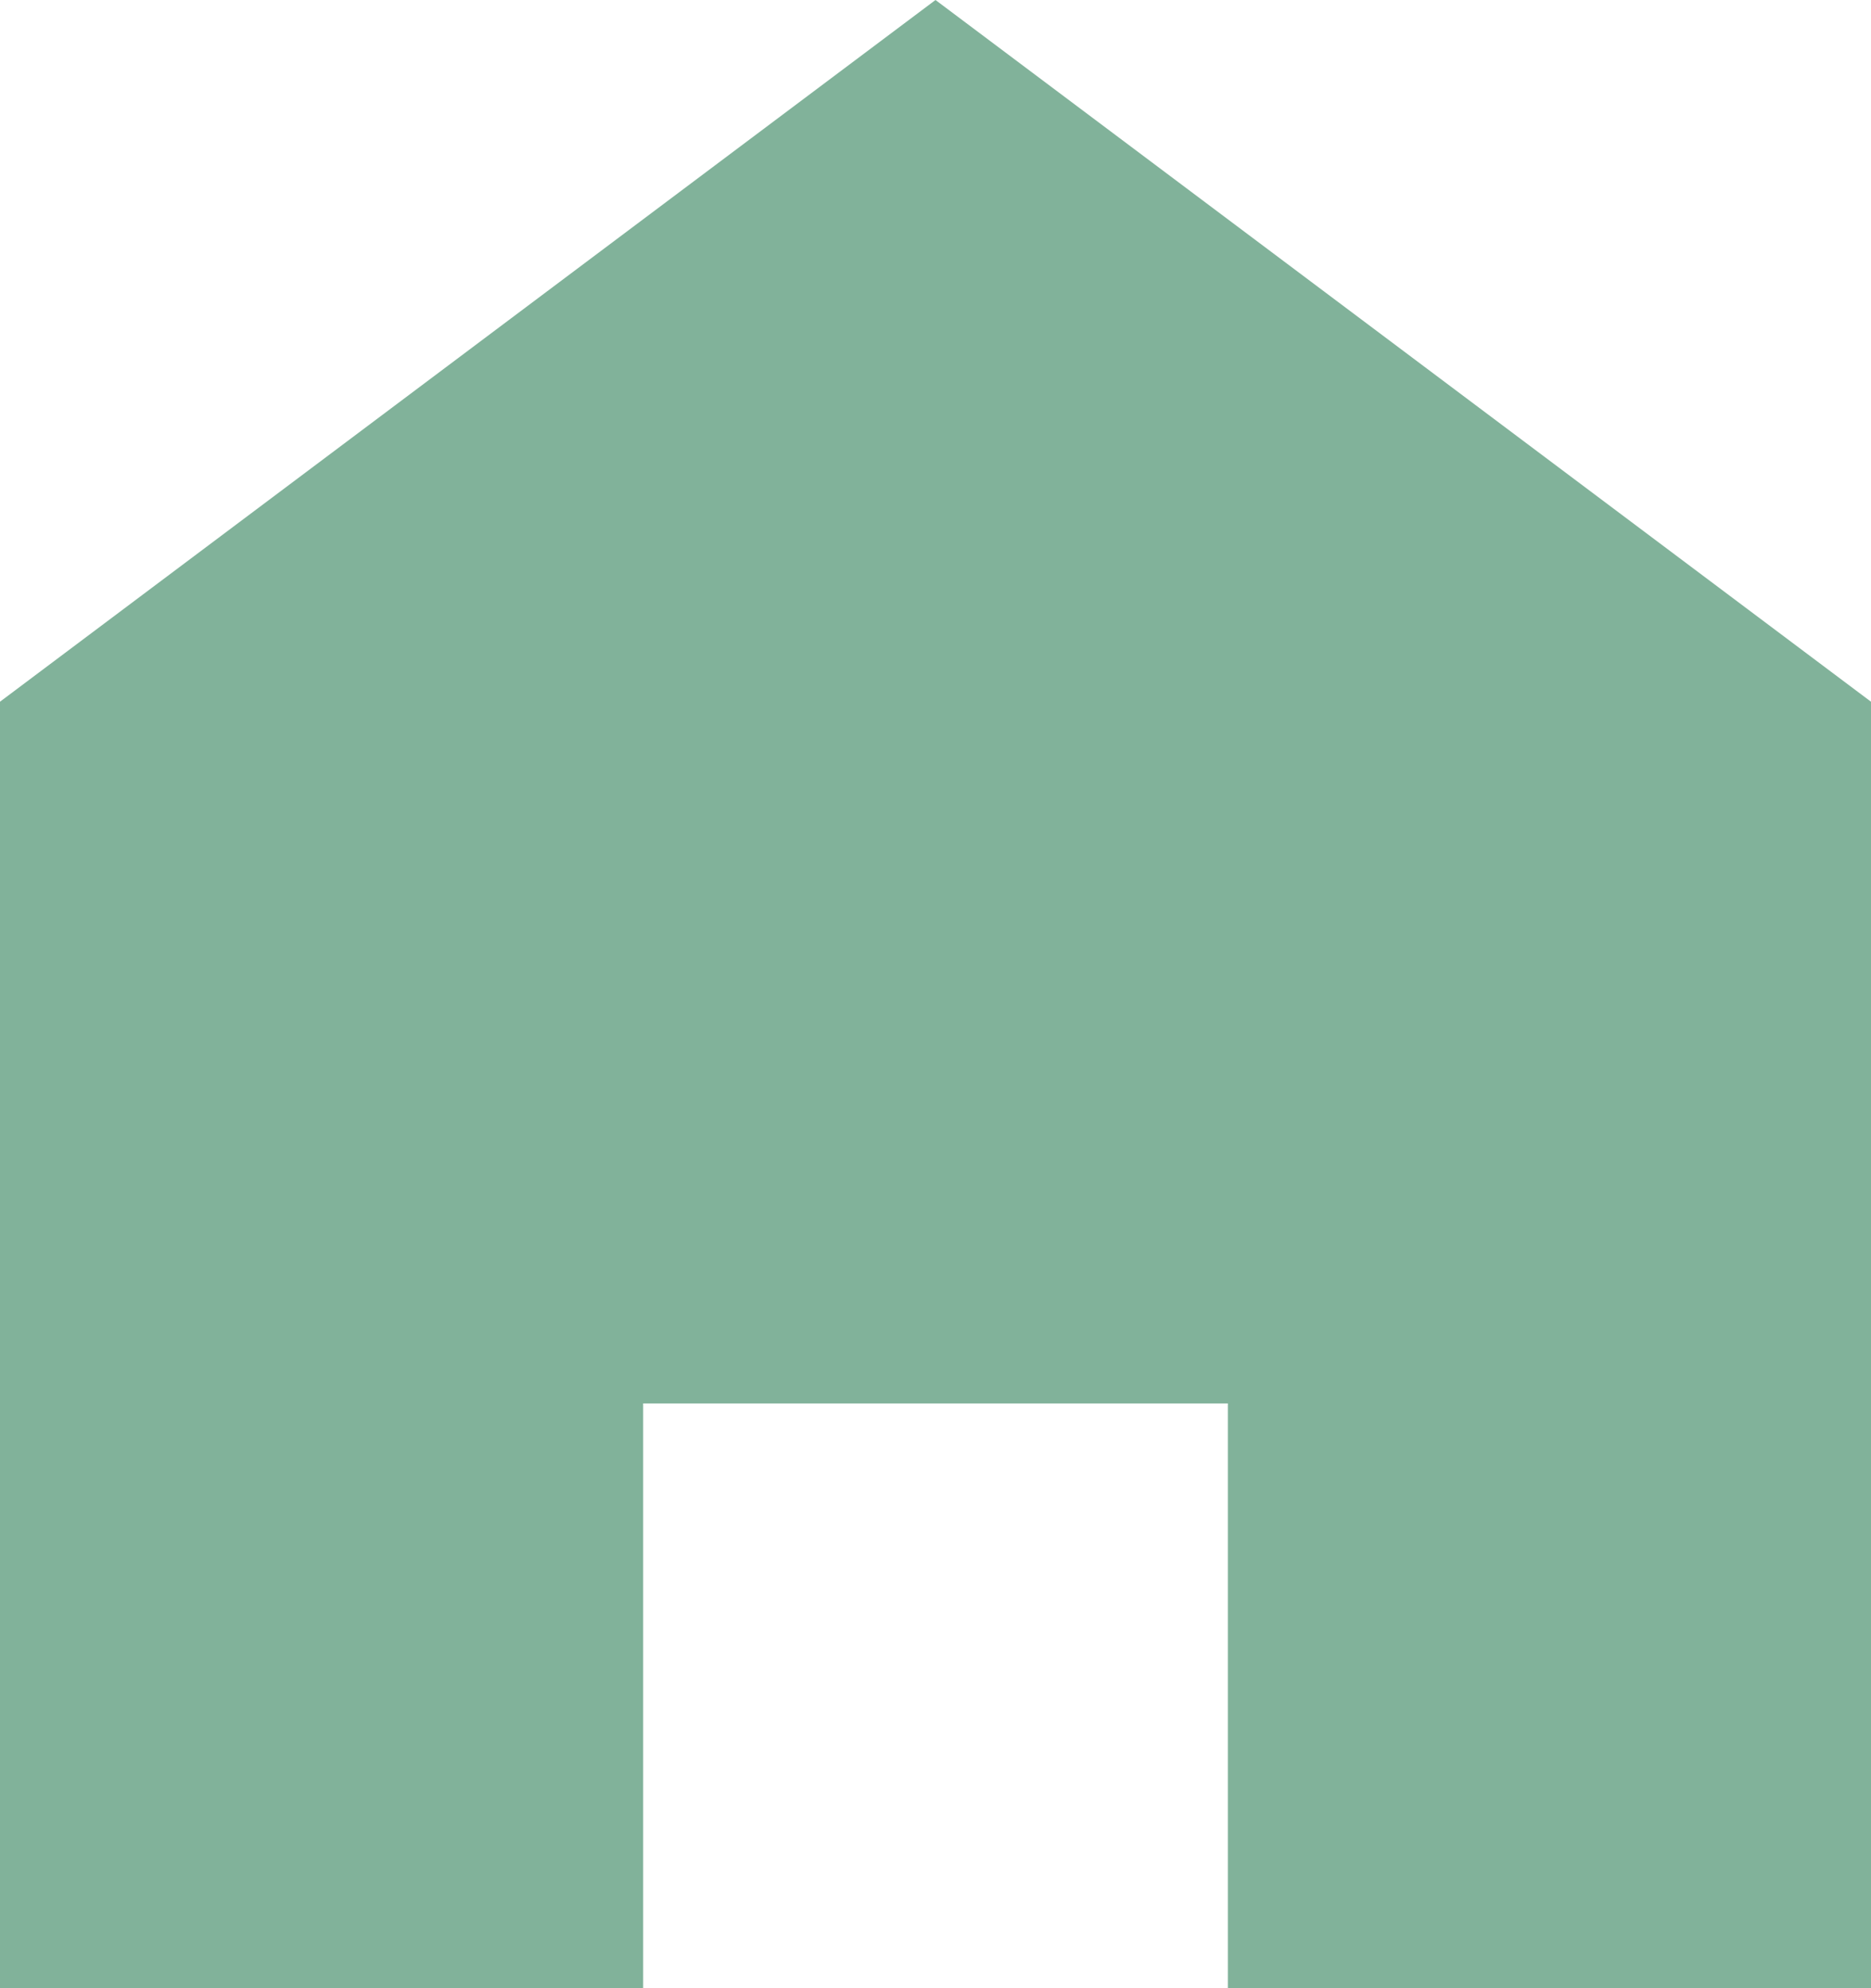
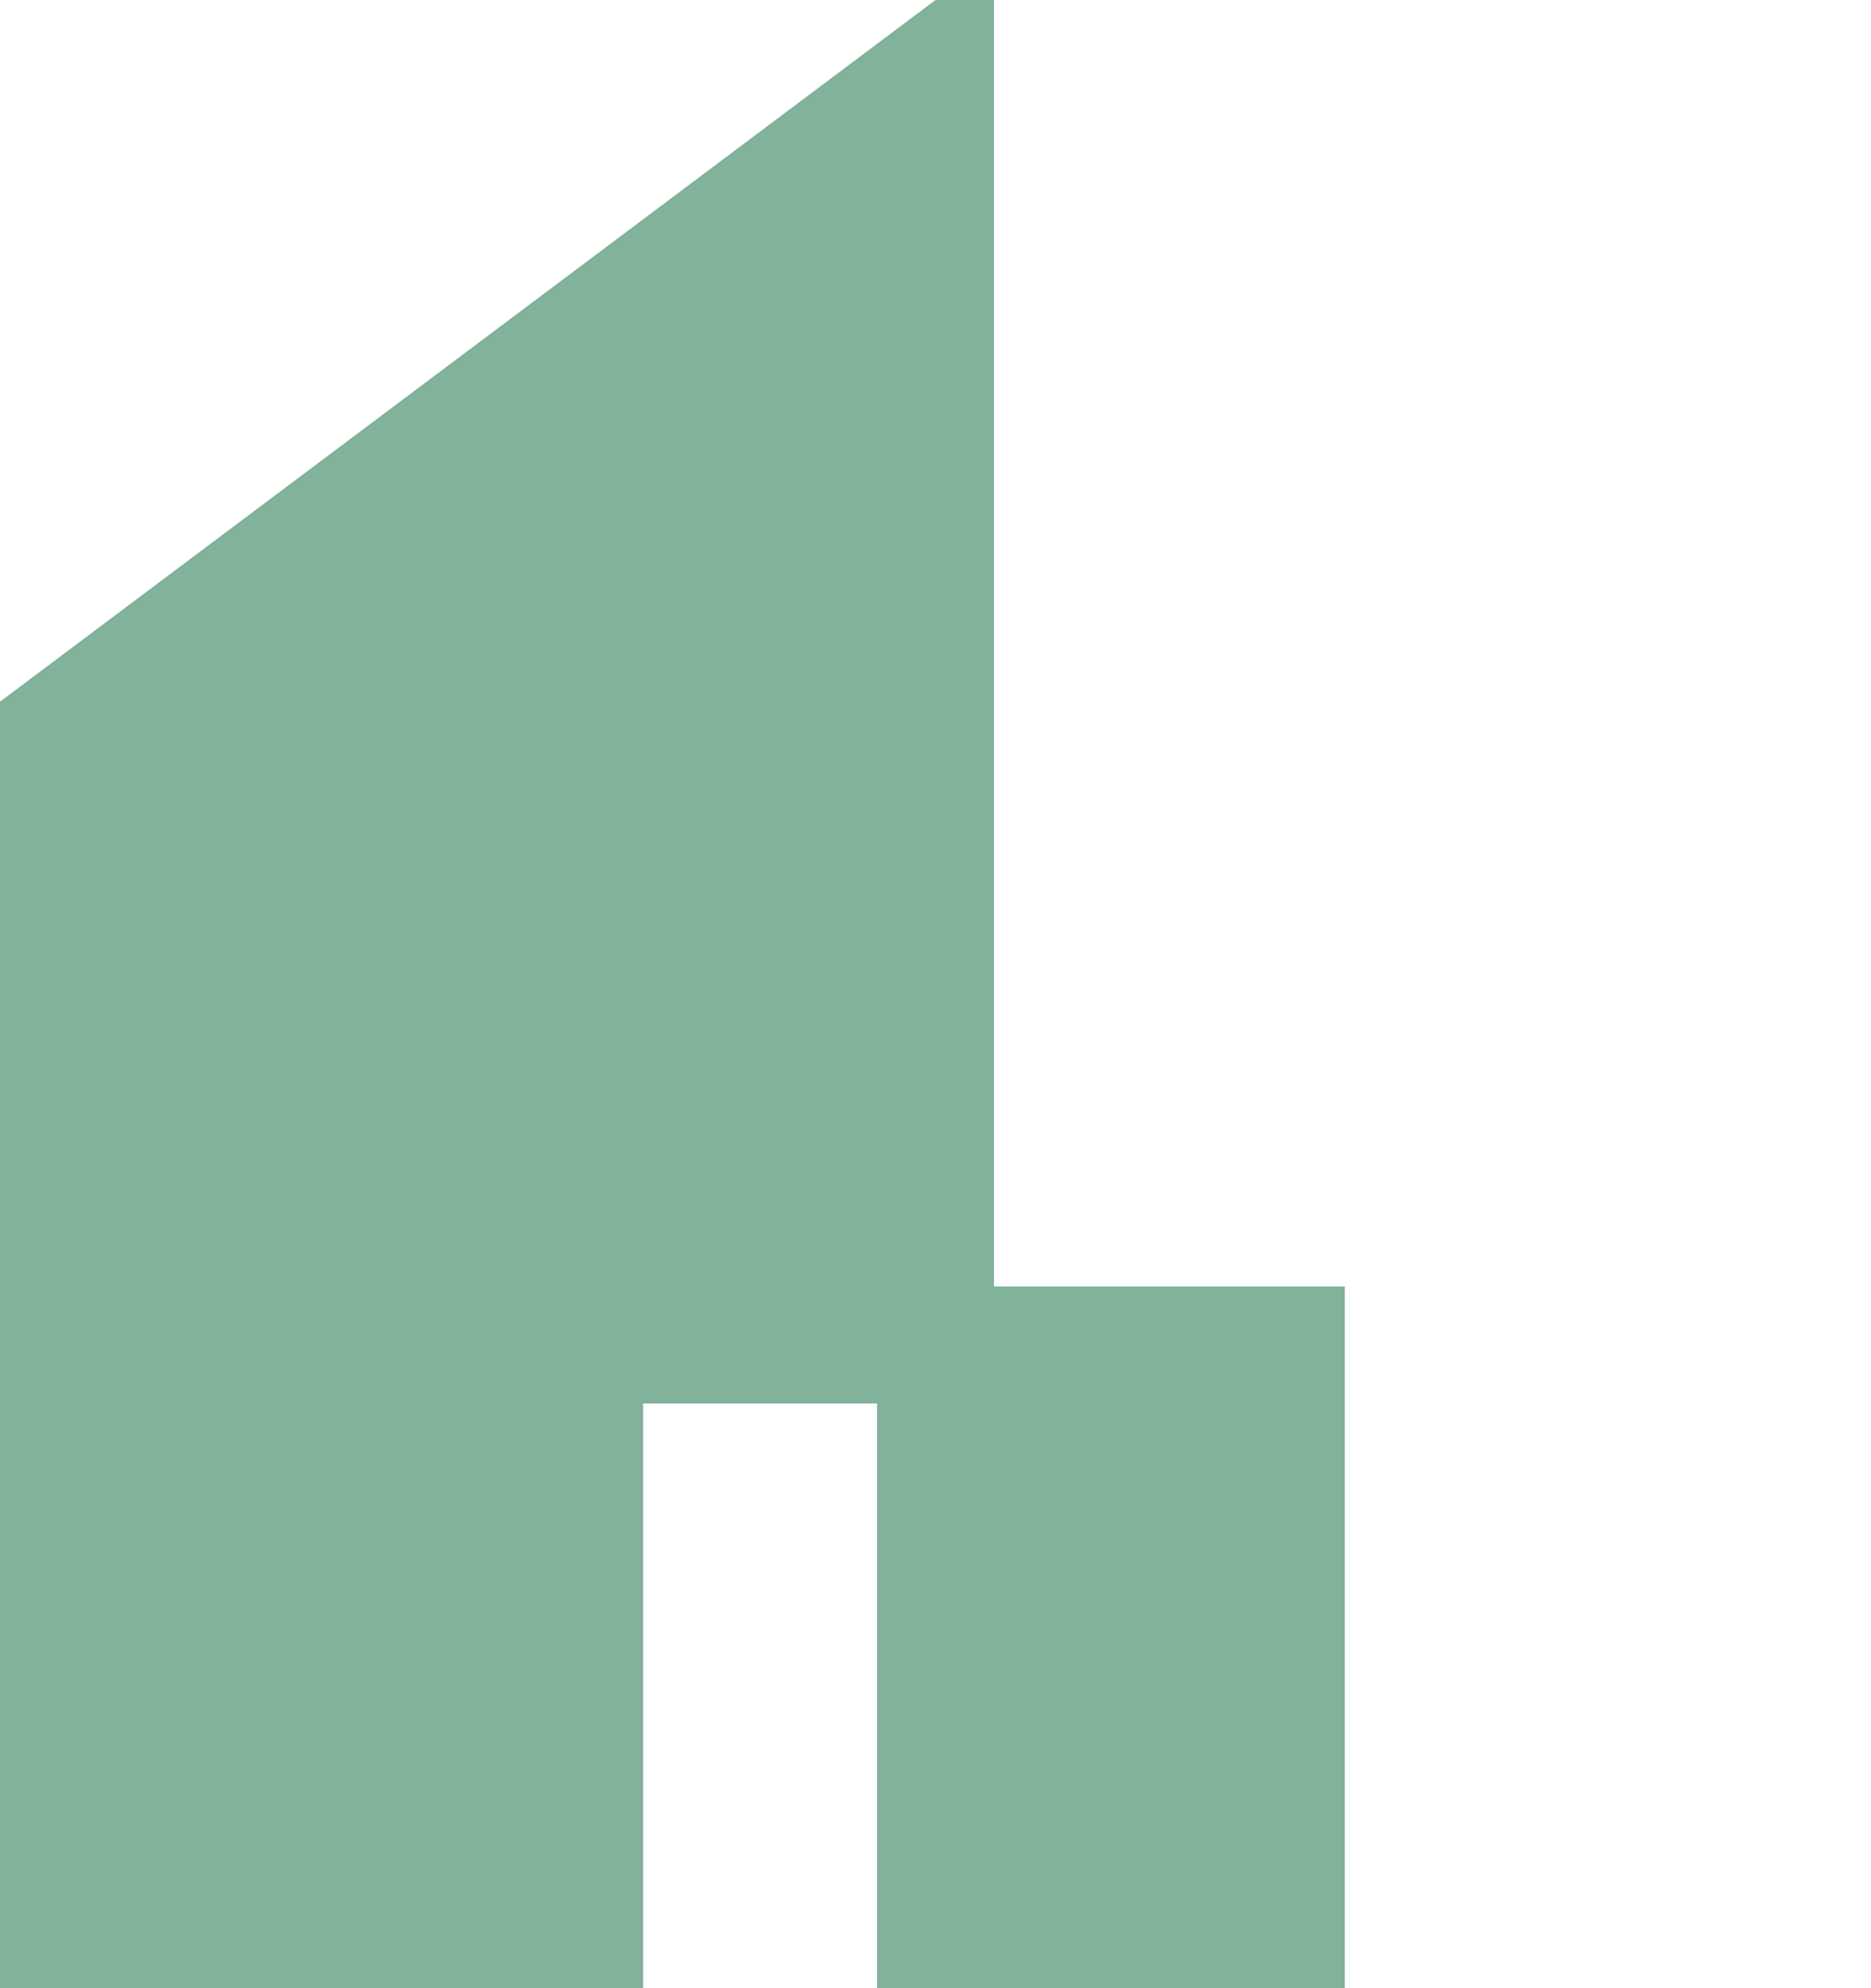
<svg xmlns="http://www.w3.org/2000/svg" width="16" height="17" viewBox="0 0 16 17" fill="none">
-   <path d="M5.5 11.5H5V12V16.5H0.5V6.25L8 0.625L15.5 6.25V16.5H11V12V11.5H10.5H5.5Z" fill="#81B29A" stroke="#81B29A" />
+   <path d="M5.5 11.5H5V12V16.5H0.5V6.25L8 0.625V16.5H11V12V11.5H10.5H5.5Z" fill="#81B29A" stroke="#81B29A" />
</svg>